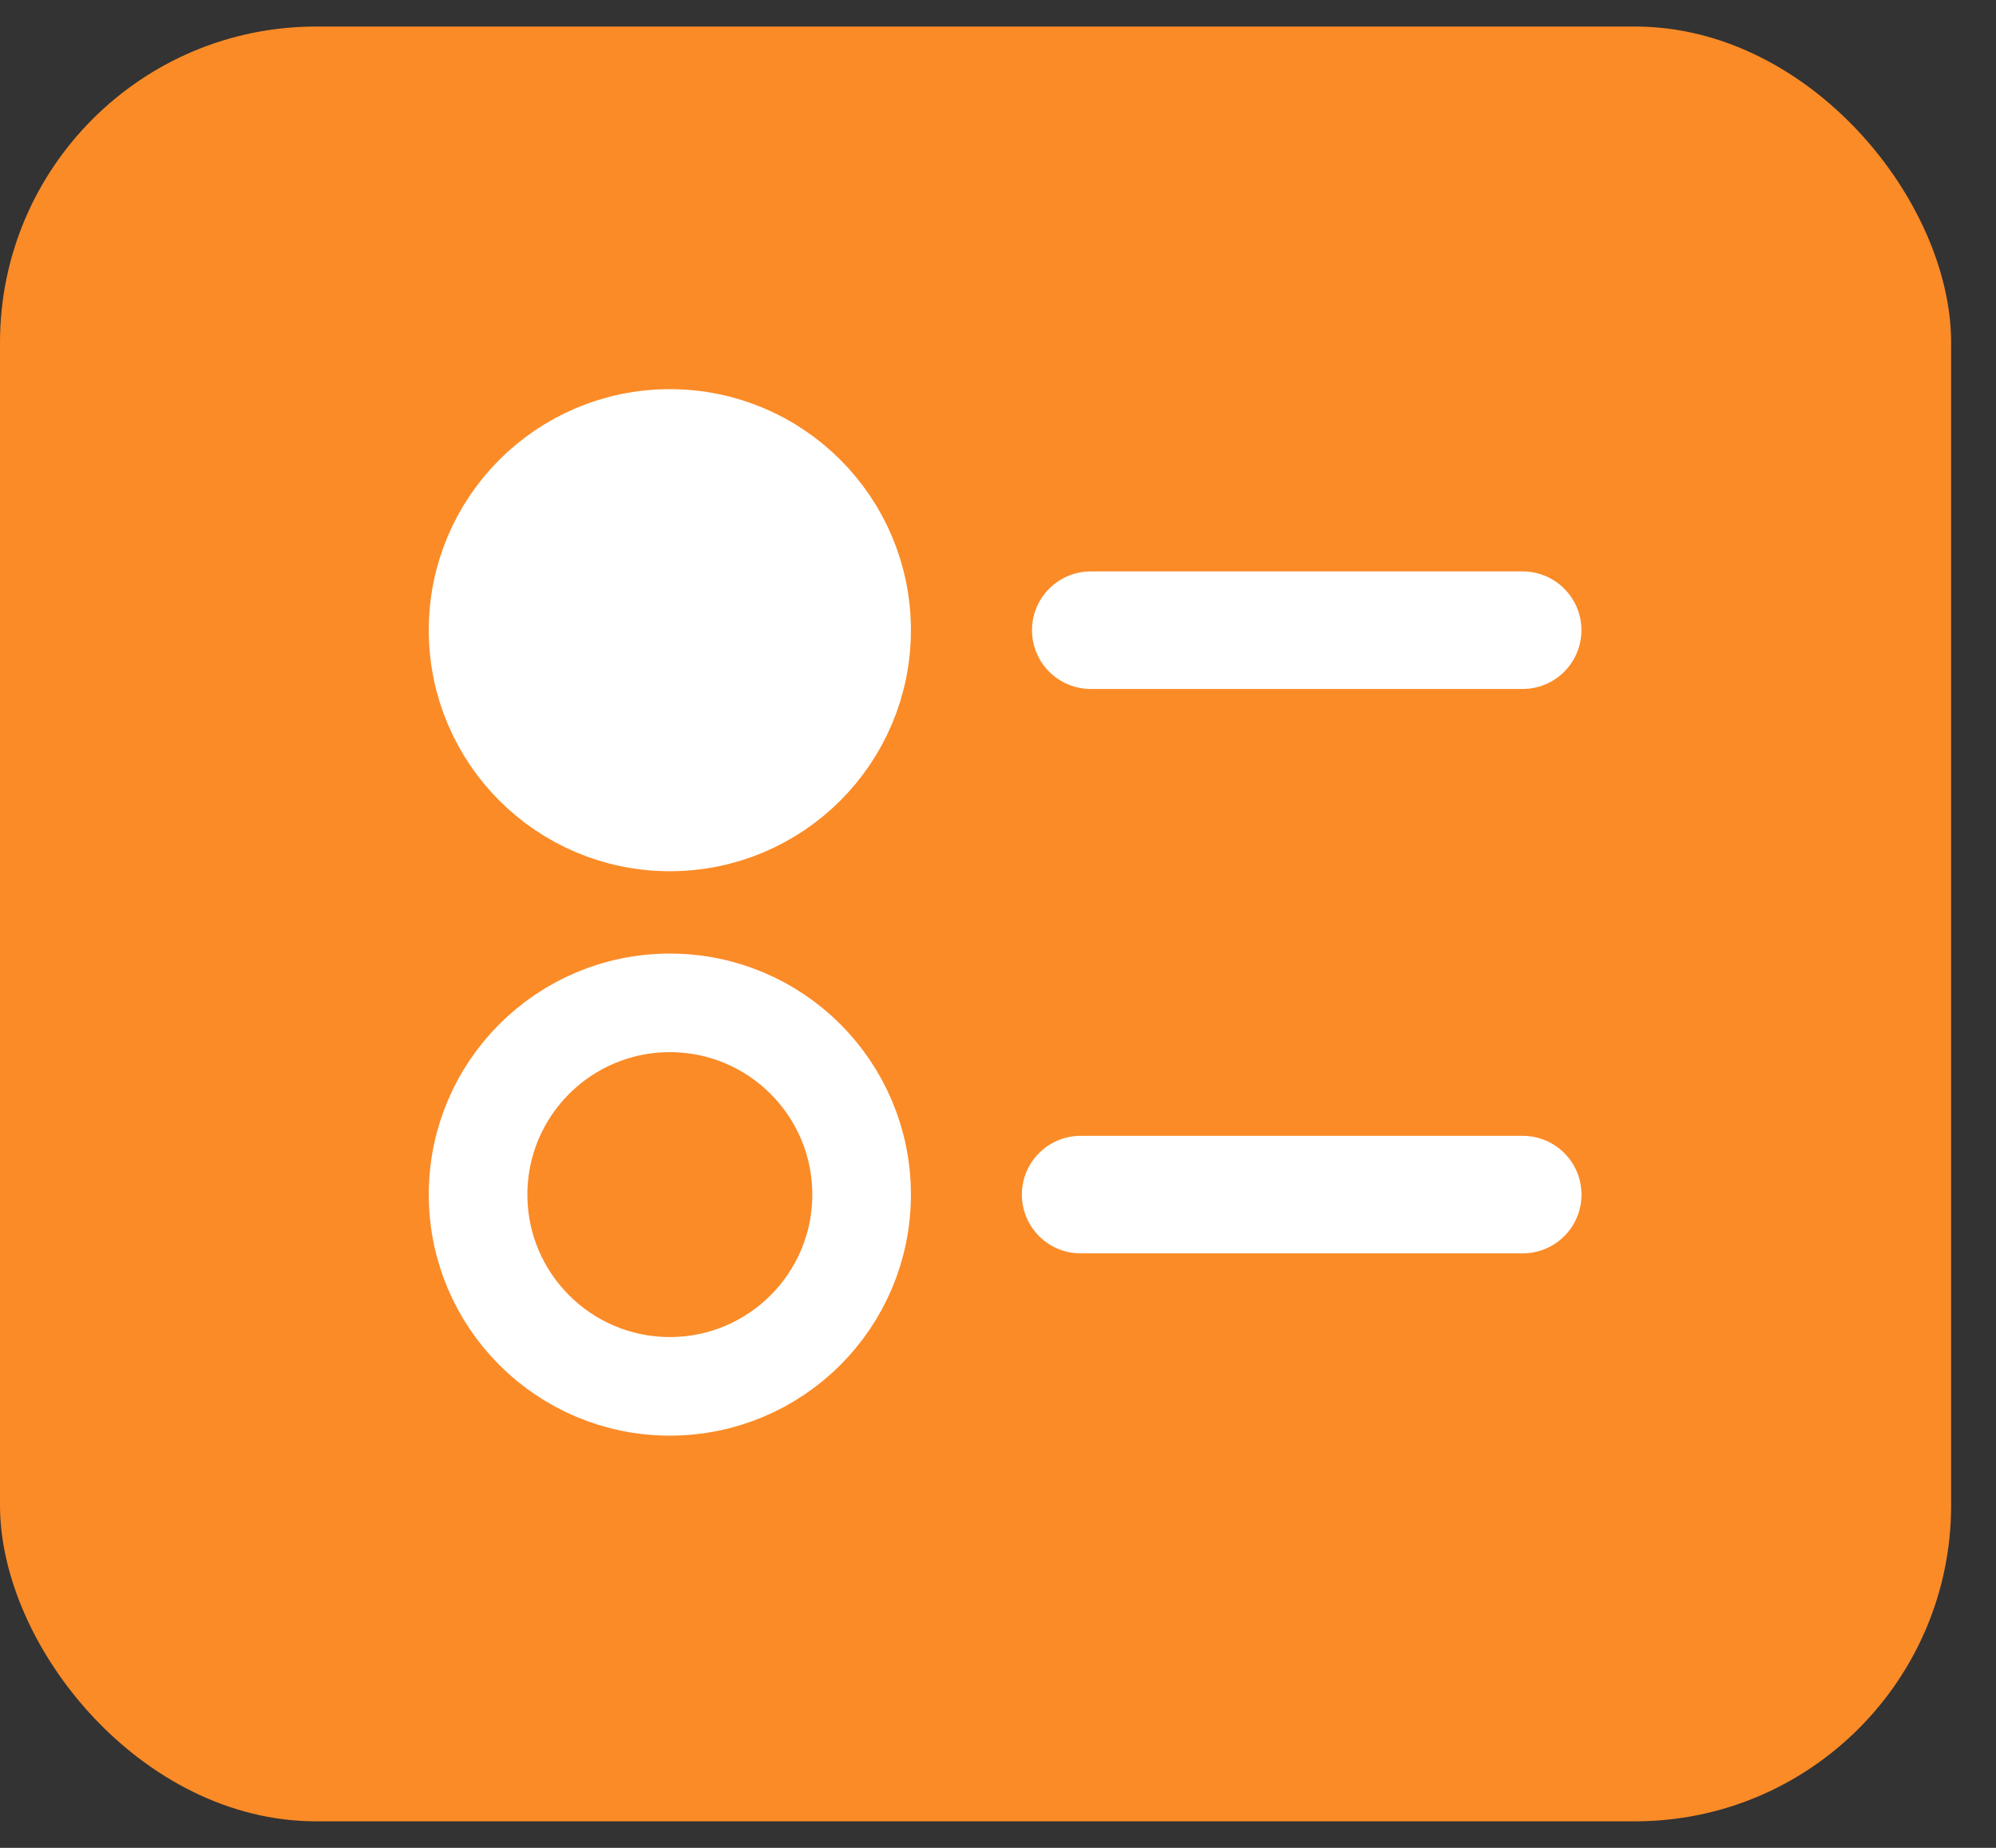
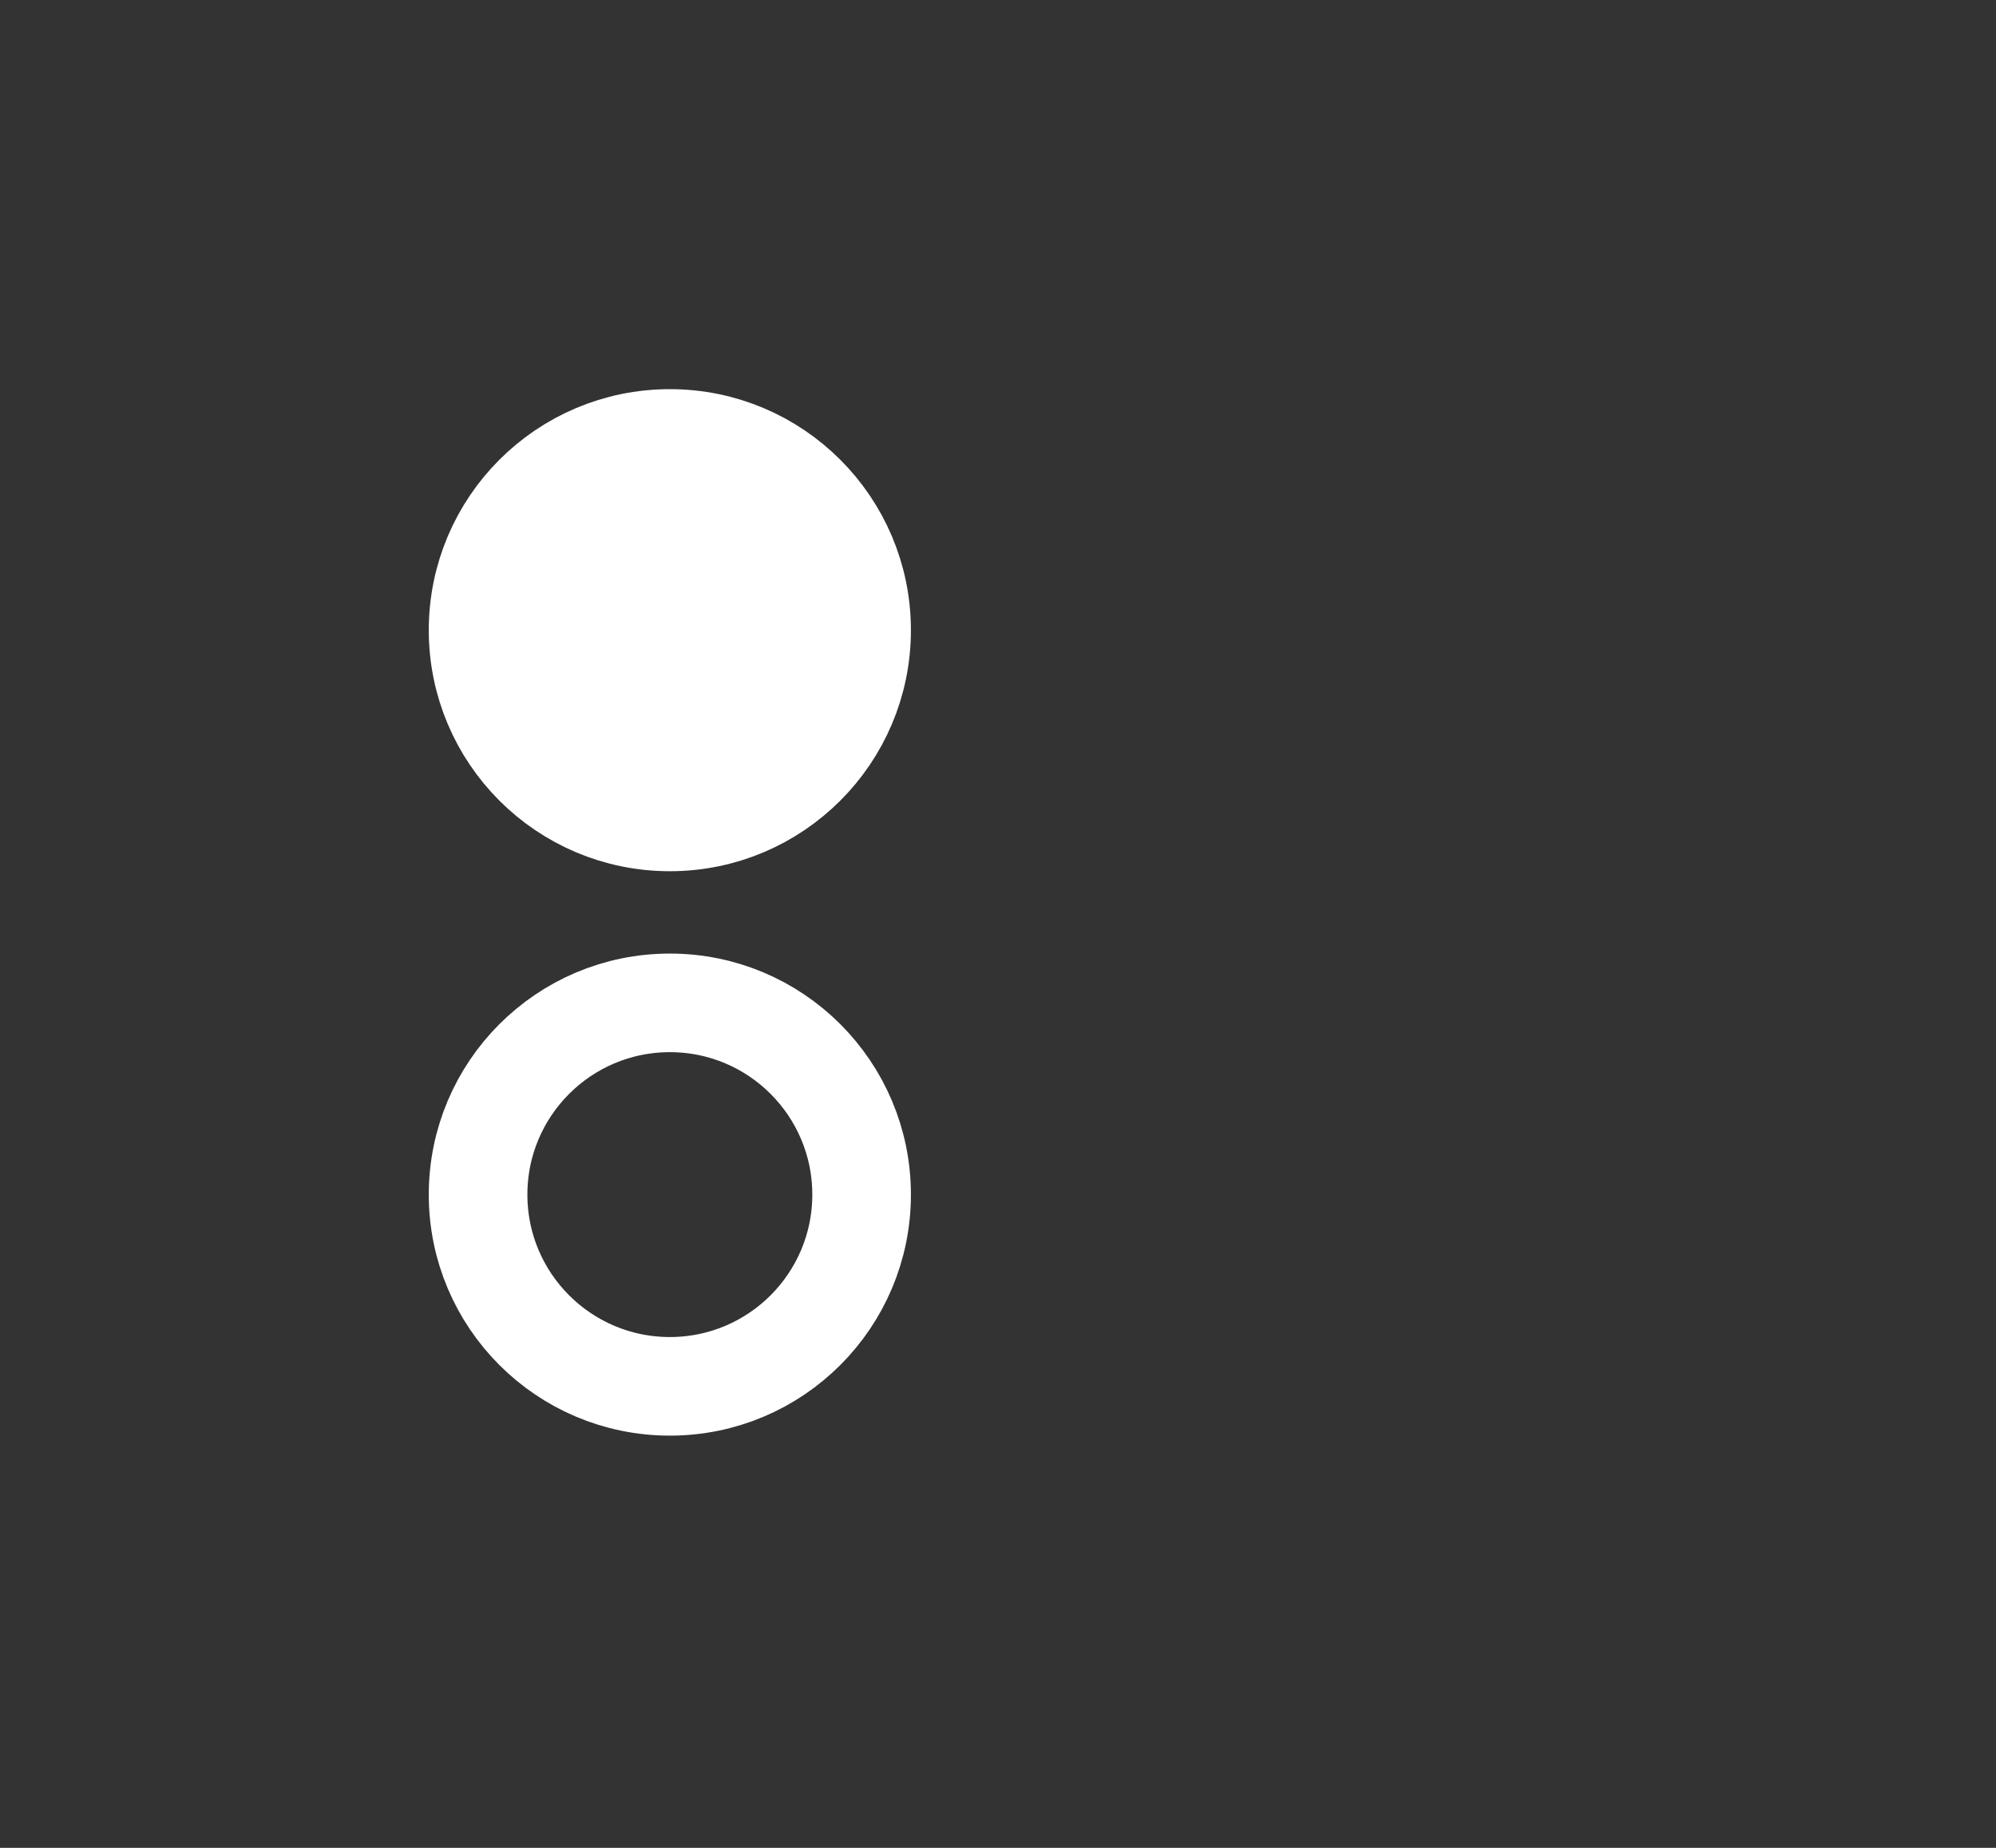
<svg xmlns="http://www.w3.org/2000/svg" width="27" height="25" viewBox="0 0 27 25" fill="none">
  <rect x="0" y="0" width="27" height="25" fill="#333333" stroke="none" />
-   <rect x="3.05176e-05" y="0.359" width="26.393" height="24.282" rx="4.276" fill="#FB8B27" />
-   <path d="M20.598 16.957C21.037 16.957 21.393 16.601 21.393 16.162C21.393 15.723 21.037 15.367 20.598 15.367V16.957ZM14.618 15.367C14.179 15.367 13.823 15.723 13.823 16.162C13.823 16.601 14.179 16.957 14.618 16.957V15.367ZM20.598 15.367L14.618 15.367V16.957L20.598 16.957V15.367Z" fill="white" />
  <circle cx="9.061" cy="16.162" r="2.594" stroke="white" stroke-width="1.334" />
-   <path d="M14.755 7.731C14.316 7.731 13.96 8.087 13.96 8.526C13.96 8.965 14.316 9.321 14.755 9.321L14.755 7.731ZM20.597 9.321C21.036 9.321 21.392 8.965 21.392 8.526C21.392 8.087 21.036 7.731 20.597 7.731L20.597 9.321ZM14.755 9.321L20.597 9.321L20.597 7.731L14.755 7.731L14.755 9.321Z" fill="white" />
  <circle r="2.594" transform="matrix(-1 0 0 1 9.061 8.526)" fill="white" stroke="white" stroke-width="1.334" />
</svg>